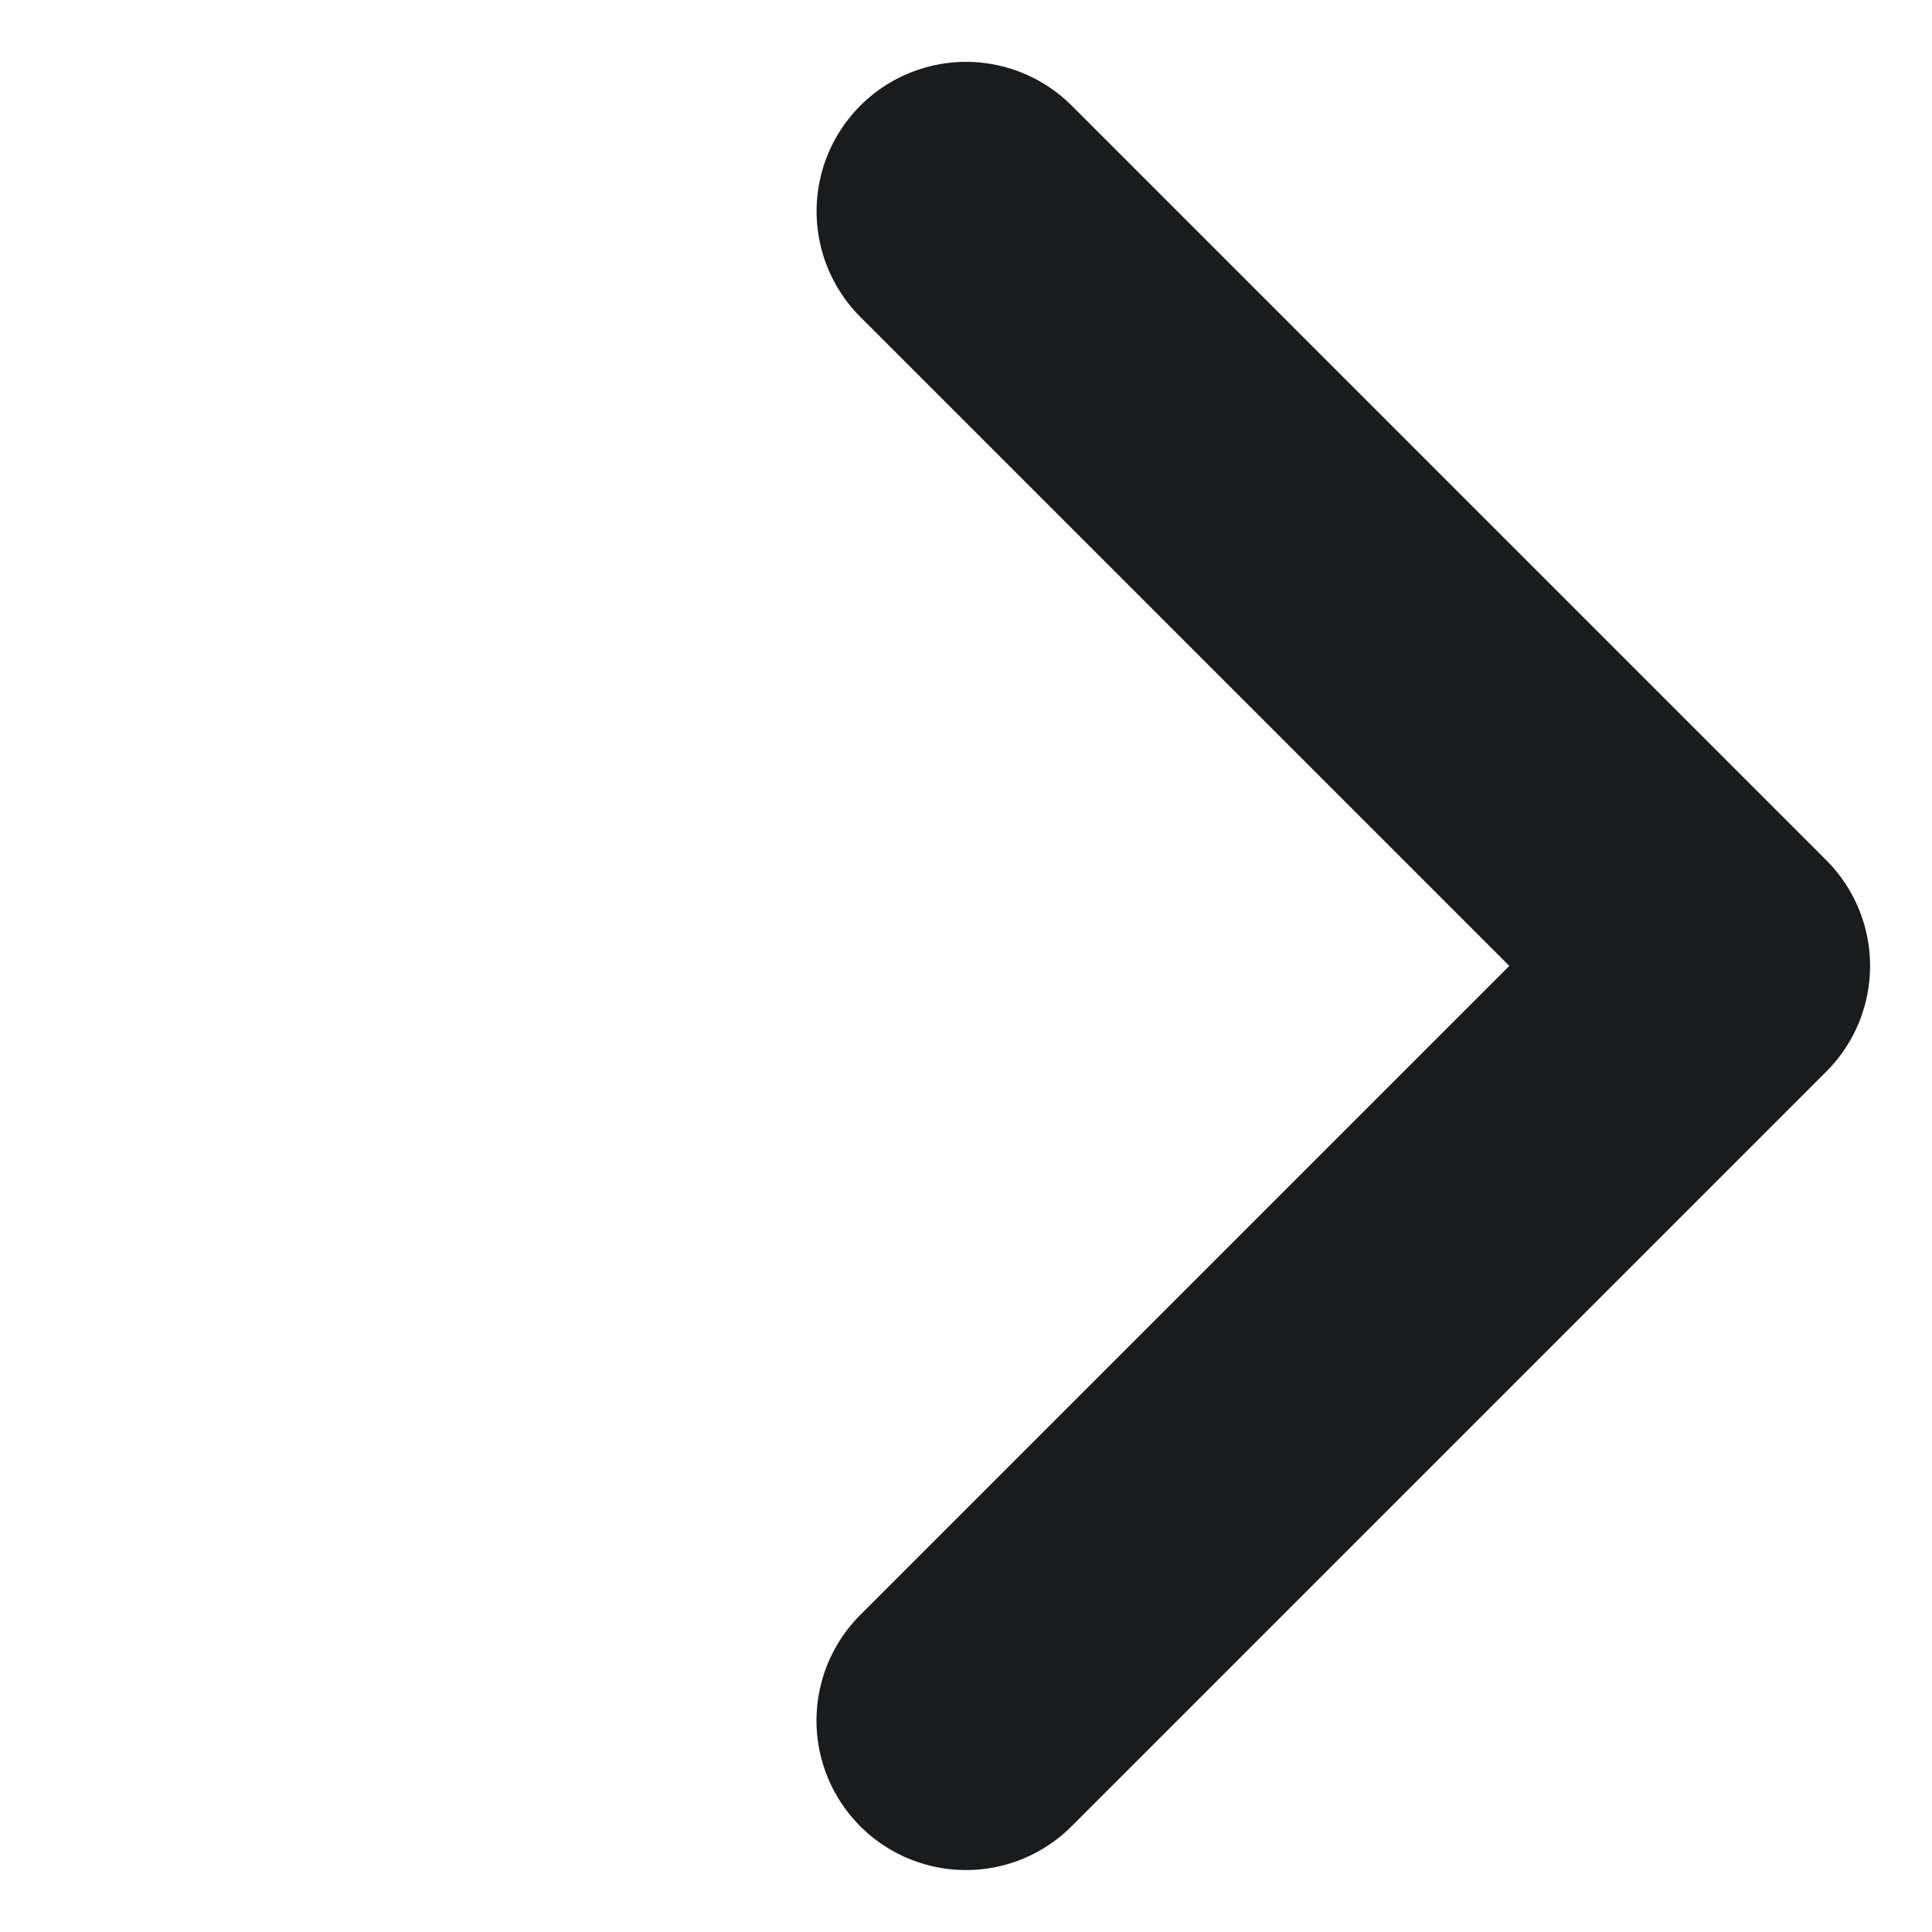
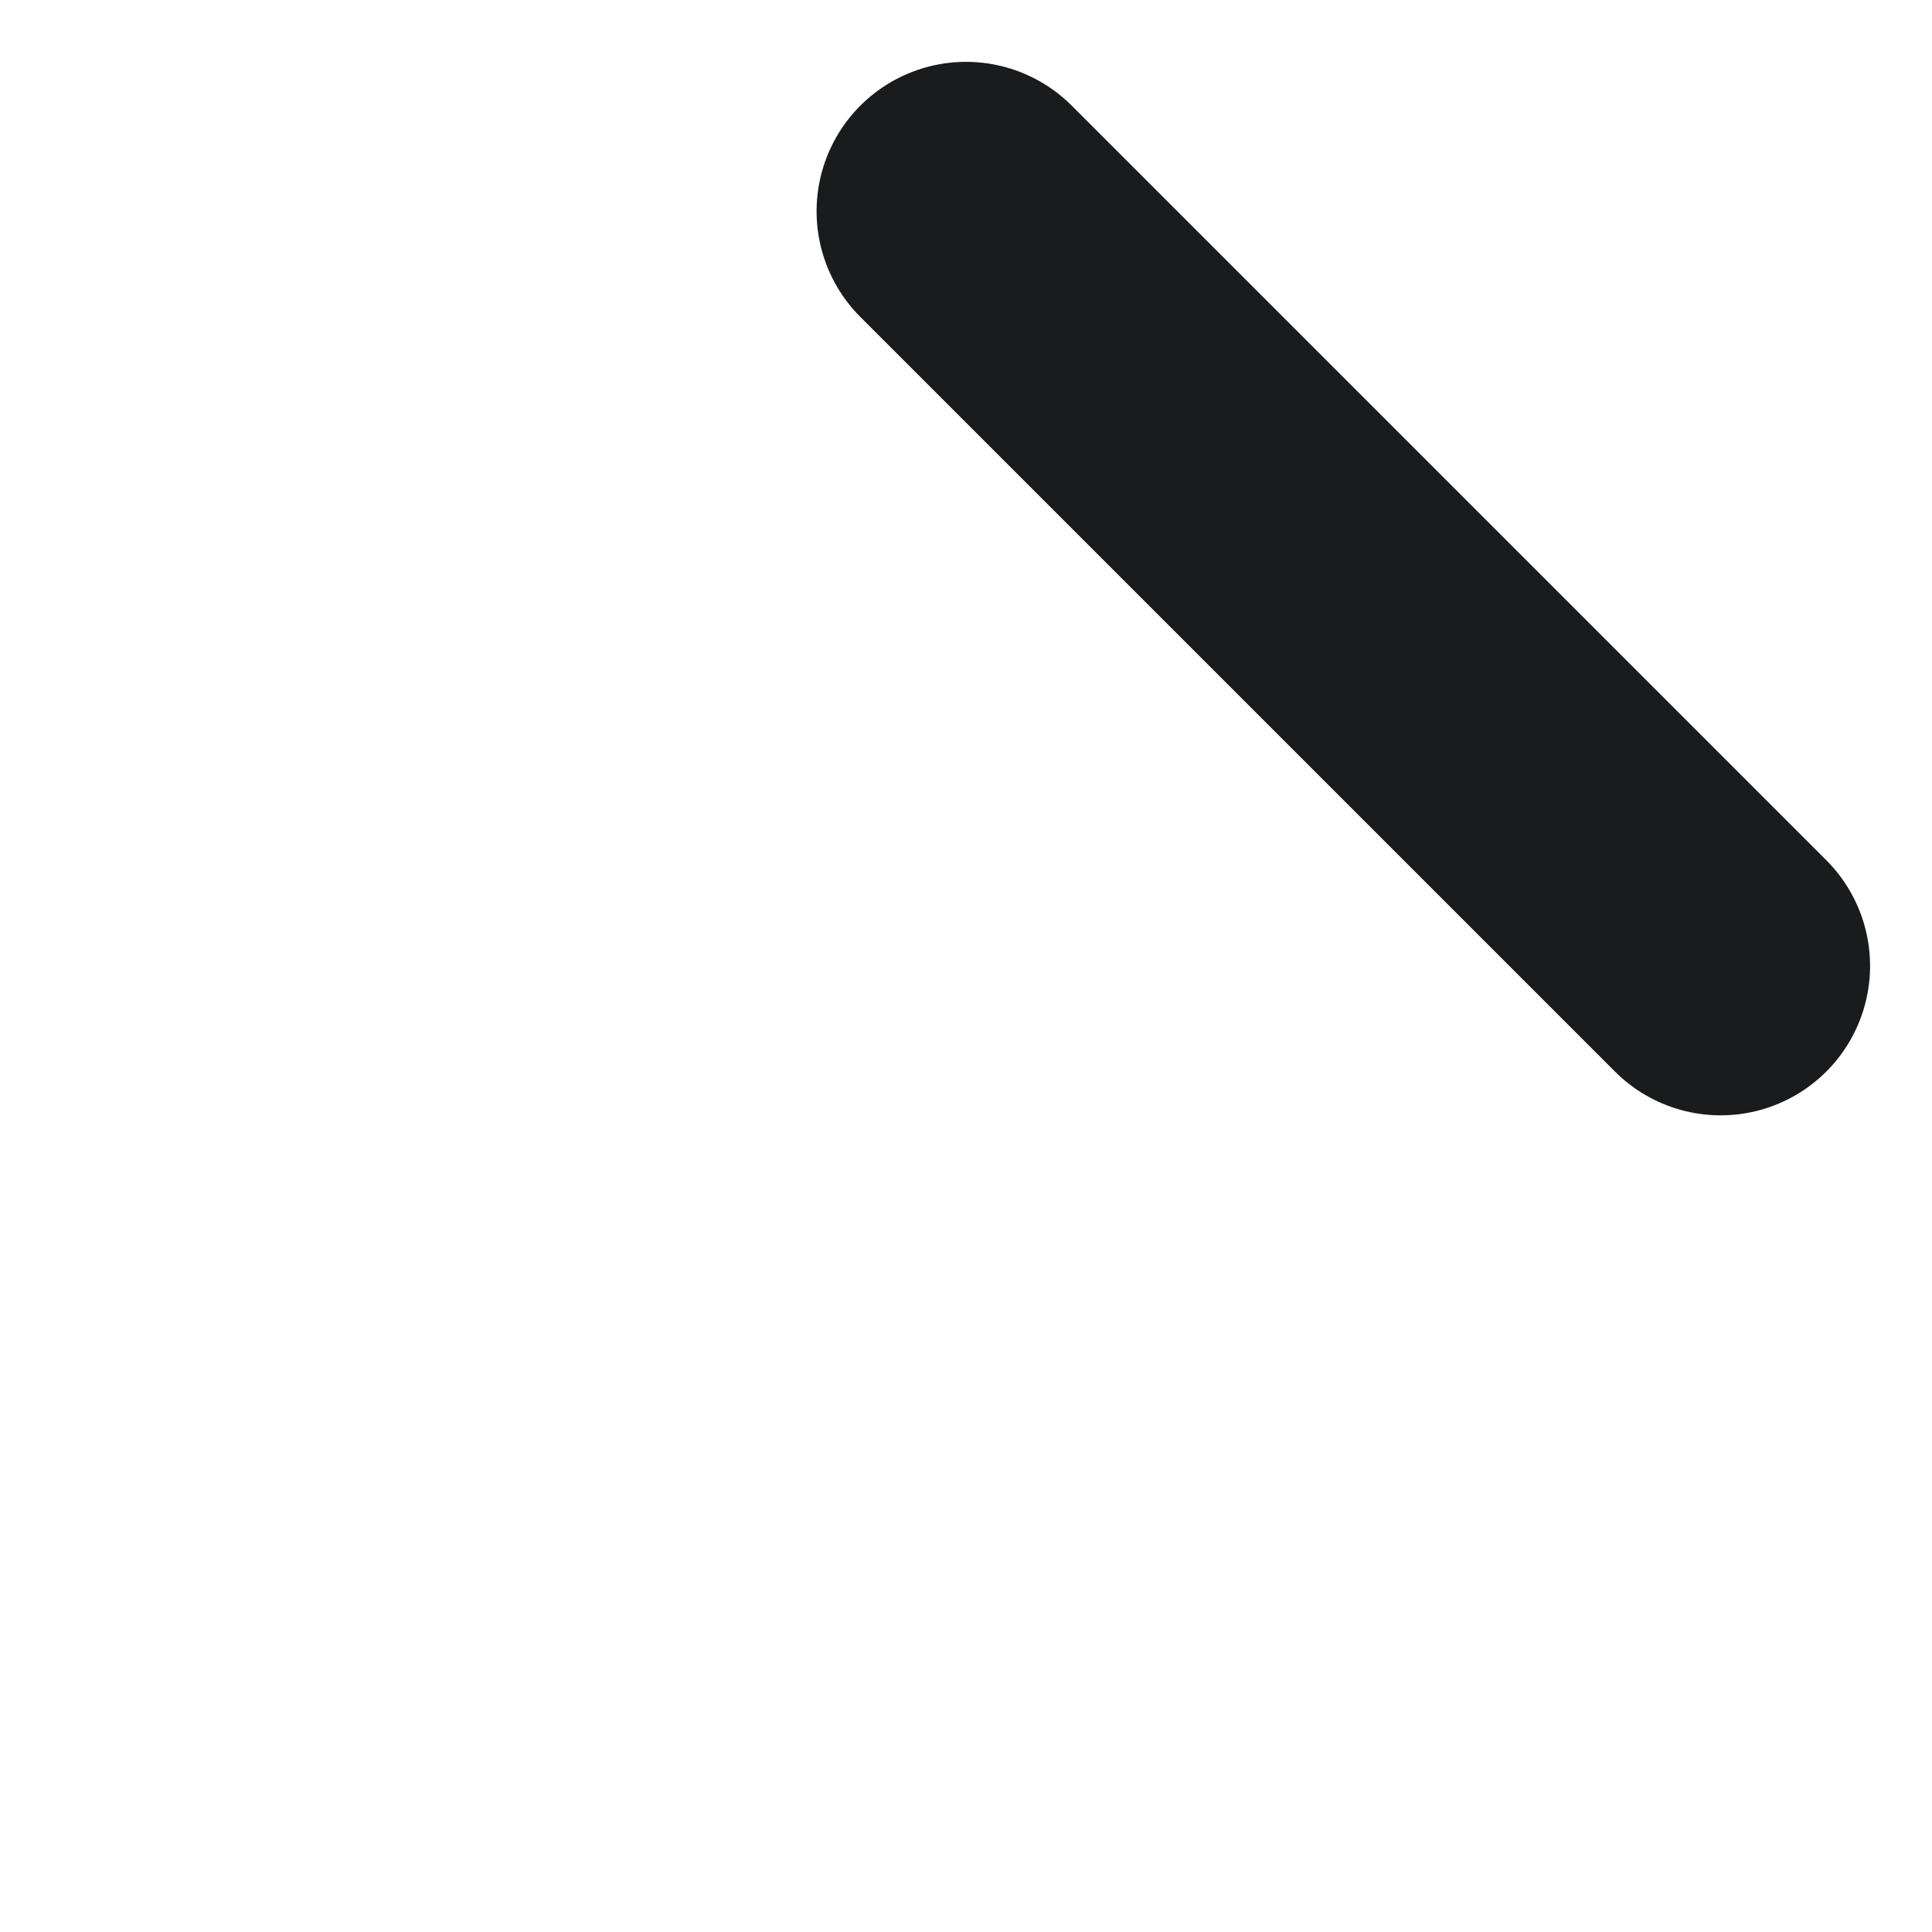
<svg xmlns="http://www.w3.org/2000/svg" width="12.928" height="12.928" viewBox="0 0 12.928 12.928">
-   <path id="Path_7595" data-name="Path 7595" d="M7.142,0V7.141H0" transform="translate(1.414 6.464) rotate(-45)" fill="none" stroke="#1a1b1c" stroke-linecap="round" stroke-linejoin="round" stroke-width="2" />
+   <path id="Path_7595" data-name="Path 7595" d="M7.142,0V7.141" transform="translate(1.414 6.464) rotate(-45)" fill="none" stroke="#1a1b1c" stroke-linecap="round" stroke-linejoin="round" stroke-width="2" />
</svg>